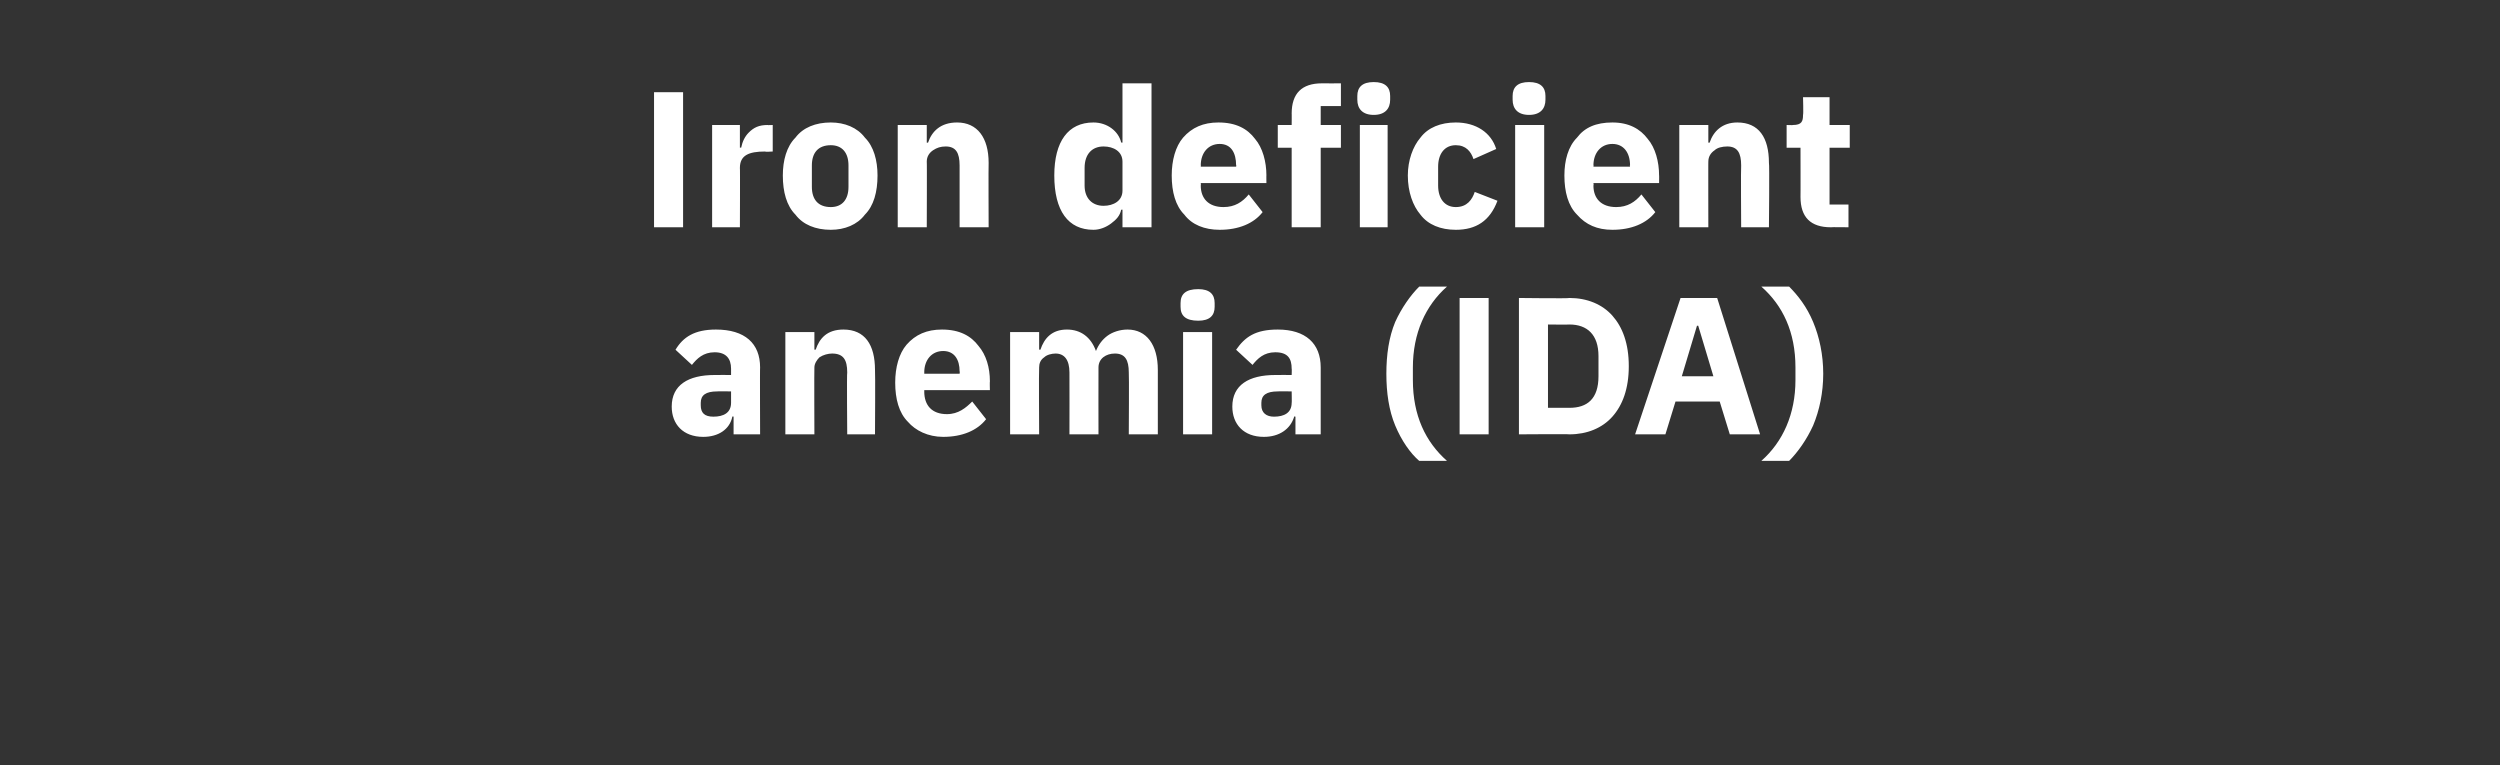
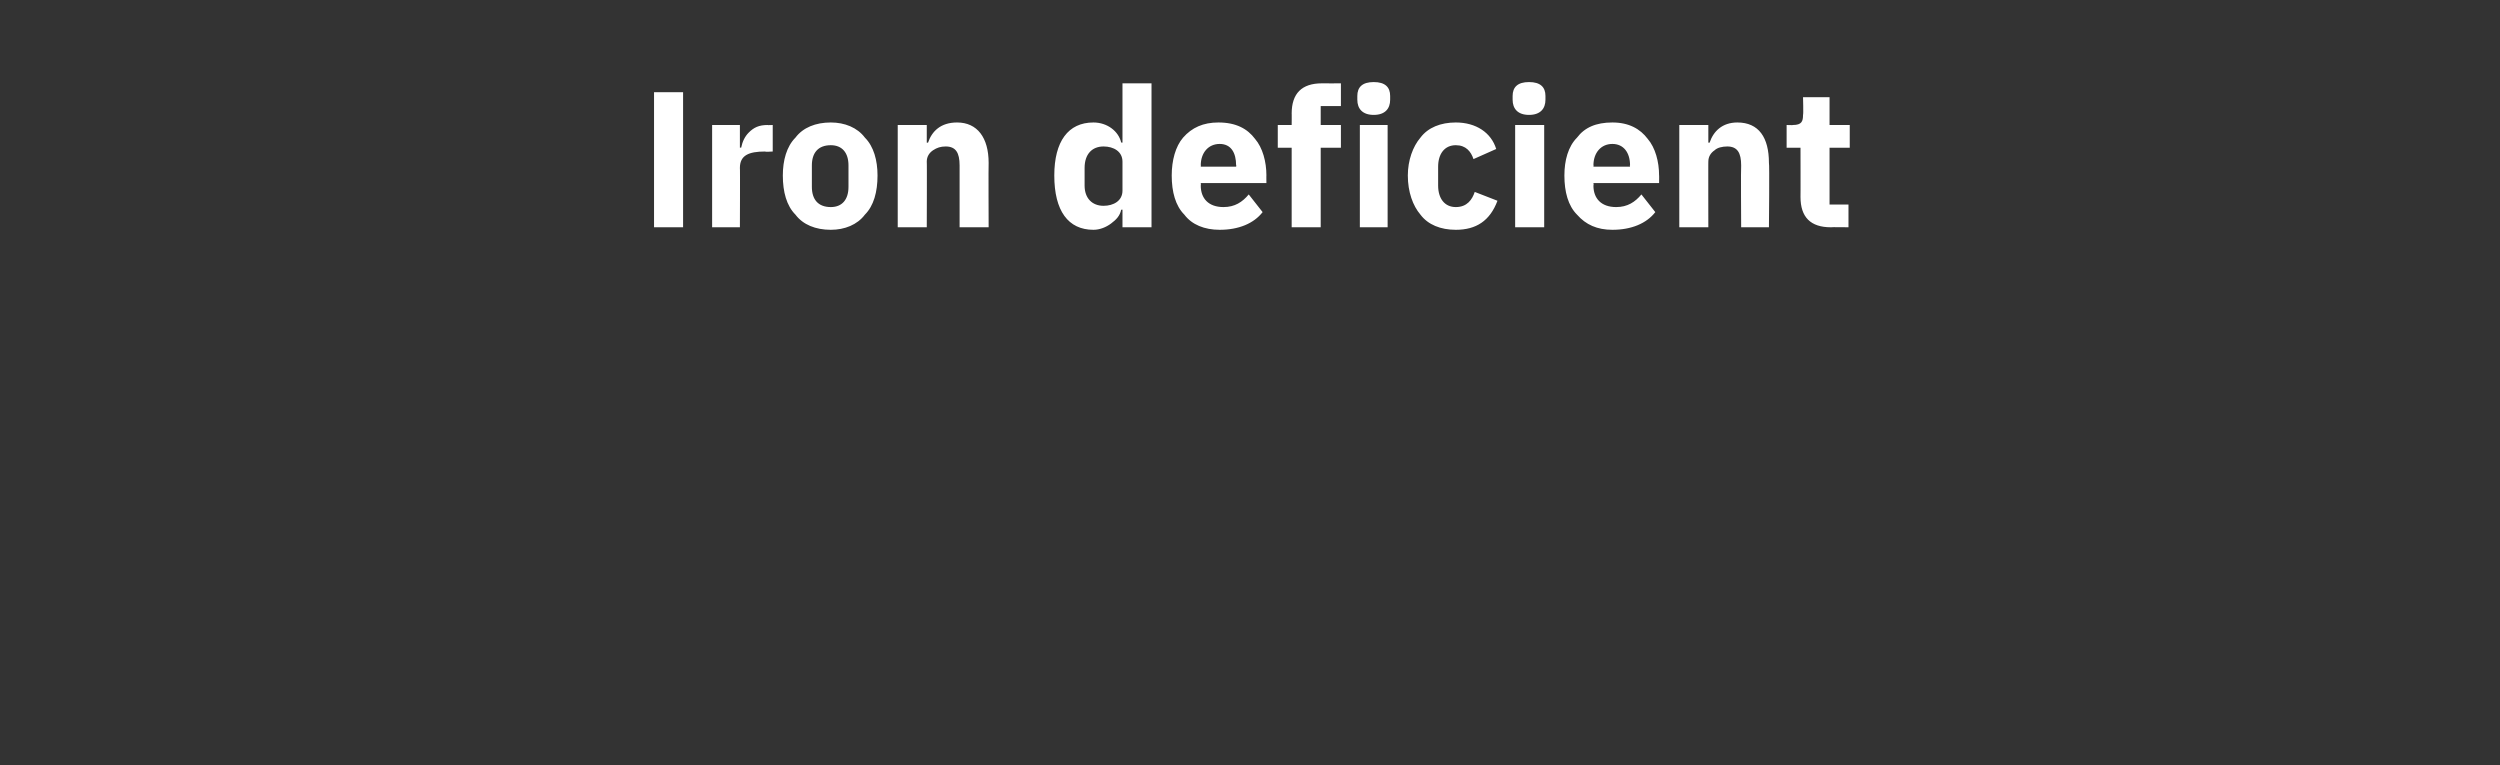
<svg xmlns="http://www.w3.org/2000/svg" version="1.1" width="198px" height="60.6px" viewBox="0 -6 198 60.6" style="top:-6px">
  <rect x="0" y="-6" width="198" height="60.6" fill="#333333" stroke="none" />
  <desc>Iron deficient anemia (IDA)</desc>
  <defs />
  <g id="Polygon181117">
-     <path d="M 60.2 23.1 C 60.18 23.07 60.2 28.4 60.2 28.4 L 58.1 28.4 L 58.1 27 C 58.1 27 58.04 26.96 58 27 C 57.8 28 56.9 28.6 55.7 28.6 C 54.1 28.6 53.2 27.6 53.2 26.2 C 53.2 24.5 54.5 23.7 56.6 23.7 C 56.63 23.69 57.9 23.7 57.9 23.7 C 57.9 23.7 57.9 23.18 57.9 23.2 C 57.9 22.4 57.5 21.9 56.6 21.9 C 55.7 21.9 55.2 22.4 54.8 22.9 C 54.8 22.9 53.5 21.7 53.5 21.7 C 54.1 20.7 55 20.1 56.7 20.1 C 59 20.1 60.2 21.2 60.2 23.1 Z M 57.9 25 C 57.9 25 56.8 24.98 56.8 25 C 55.9 25 55.5 25.3 55.5 25.9 C 55.5 25.9 55.5 26.1 55.5 26.1 C 55.5 26.7 55.8 27 56.5 27 C 57.3 27 57.9 26.7 57.9 25.9 C 57.9 25.93 57.9 25 57.9 25 Z M 64.5 28.4 C 64.5 28.4 64.48 23.15 64.5 23.1 C 64.5 22.8 64.7 22.5 64.9 22.3 C 65.2 22.1 65.6 22 65.9 22 C 66.8 22 67.1 22.5 67.1 23.5 C 67.06 23.5 67.1 28.4 67.1 28.4 L 69.3 28.4 C 69.3 28.4 69.33 23.32 69.3 23.3 C 69.3 21.3 68.5 20.1 66.8 20.1 C 65.5 20.1 64.9 20.8 64.6 21.7 C 64.57 21.67 64.5 21.7 64.5 21.7 L 64.5 20.3 L 62.2 20.3 L 62.2 28.4 L 64.5 28.4 Z M 78.1 27.2 C 78.1 27.2 77 25.8 77 25.8 C 76.5 26.3 75.9 26.8 75 26.8 C 73.8 26.8 73.2 26.1 73.2 25 C 73.21 25.04 73.2 24.9 73.2 24.9 L 78.4 24.9 C 78.4 24.9 78.38 24.24 78.4 24.2 C 78.4 23.1 78.1 22.1 77.5 21.4 C 76.9 20.6 76 20.1 74.6 20.1 C 73.4 20.1 72.5 20.5 71.8 21.3 C 71.2 22 70.9 23.1 70.9 24.3 C 70.9 25.6 71.2 26.7 71.9 27.4 C 72.5 28.1 73.5 28.6 74.7 28.6 C 76.2 28.6 77.4 28.1 78.1 27.2 Z M 76 23.4 C 76.03 23.44 76 23.6 76 23.6 L 73.2 23.6 C 73.2 23.6 73.21 23.46 73.2 23.5 C 73.2 22.5 73.8 21.8 74.7 21.8 C 75.6 21.8 76 22.5 76 23.4 Z M 82.3 28.4 C 82.3 28.4 82.27 23.15 82.3 23.1 C 82.3 22.8 82.4 22.5 82.7 22.3 C 82.9 22.1 83.3 22 83.6 22 C 84.3 22 84.7 22.5 84.7 23.5 C 84.71 23.5 84.7 28.4 84.7 28.4 L 87 28.4 C 87 28.4 86.99 23.15 87 23.1 C 87 22.4 87.6 22 88.3 22 C 89.1 22 89.4 22.5 89.4 23.5 C 89.43 23.5 89.4 28.4 89.4 28.4 L 91.7 28.4 C 91.7 28.4 91.7 23.32 91.7 23.3 C 91.7 21.3 90.8 20.1 89.3 20.1 C 88.7 20.1 88.1 20.3 87.7 20.6 C 87.3 20.9 87 21.3 86.8 21.8 C 86.8 21.8 86.8 21.8 86.8 21.8 C 86.4 20.7 85.6 20.1 84.5 20.1 C 83.3 20.1 82.7 20.8 82.4 21.7 C 82.36 21.67 82.3 21.7 82.3 21.7 L 82.3 20.3 L 80 20.3 L 80 28.4 L 82.3 28.4 Z M 96.2 18.3 C 96.2 18.3 96.2 18 96.2 18 C 96.2 17.3 95.8 16.9 94.9 16.9 C 93.9 16.9 93.5 17.3 93.5 18 C 93.5 18 93.5 18.3 93.5 18.3 C 93.5 19 93.9 19.4 94.9 19.4 C 95.8 19.4 96.2 19 96.2 18.3 Z M 93.7 28.4 L 96 28.4 L 96 20.3 L 93.7 20.3 L 93.7 28.4 Z M 104.6 23.1 C 104.6 23.07 104.6 28.4 104.6 28.4 L 102.6 28.4 L 102.6 27 C 102.6 27 102.46 26.96 102.5 27 C 102.2 28 101.3 28.6 100.1 28.6 C 98.5 28.6 97.6 27.6 97.6 26.2 C 97.6 24.5 98.9 23.7 101 23.7 C 101.05 23.69 102.3 23.7 102.3 23.7 C 102.3 23.7 102.32 23.18 102.3 23.2 C 102.3 22.4 102 21.9 101 21.9 C 100.1 21.9 99.6 22.4 99.2 22.9 C 99.2 22.9 97.9 21.7 97.9 21.7 C 98.6 20.7 99.4 20.1 101.2 20.1 C 103.4 20.1 104.6 21.2 104.6 23.1 Z M 102.3 25 C 102.3 25 101.21 24.98 101.2 25 C 100.3 25 99.9 25.3 99.9 25.9 C 99.9 25.9 99.9 26.1 99.9 26.1 C 99.9 26.7 100.3 27 100.9 27 C 101.7 27 102.3 26.7 102.3 25.9 C 102.32 25.93 102.3 25 102.3 25 Z M 110.5 27.7 C 111 28.9 111.7 29.9 112.4 30.5 C 112.4 30.5 114.6 30.5 114.6 30.5 C 112.9 29 111.9 26.9 111.9 24.1 C 111.9 24.1 111.9 23.1 111.9 23.1 C 111.9 20.4 112.9 18.2 114.6 16.7 C 114.6 16.7 112.4 16.7 112.4 16.7 C 111.7 17.4 111 18.4 110.5 19.5 C 110 20.7 109.8 22.1 109.8 23.6 C 109.8 25.1 110 26.5 110.5 27.7 Z M 115.6 17.6 L 117.9 17.6 L 117.9 28.4 L 115.6 28.4 L 115.6 17.6 Z M 120.3 28.4 C 120.3 28.4 124.31 28.37 124.3 28.4 C 125.7 28.4 126.9 27.9 127.7 27 C 128.5 26.1 129 24.8 129 23 C 129 21.2 128.5 19.9 127.7 19 C 126.9 18.1 125.7 17.6 124.3 17.6 C 124.31 17.65 120.3 17.6 120.3 17.6 L 120.3 28.4 Z M 122.6 26.3 L 122.6 19.7 C 122.6 19.7 124.31 19.72 124.3 19.7 C 125.7 19.7 126.6 20.5 126.6 22.2 C 126.6 22.2 126.6 23.8 126.6 23.8 C 126.6 25.6 125.7 26.3 124.3 26.3 C 124.31 26.3 122.6 26.3 122.6 26.3 Z M 139.4 28.4 L 136 17.6 L 133.1 17.6 L 129.5 28.4 L 131.9 28.4 L 132.7 25.8 L 136.2 25.8 L 137 28.4 L 139.4 28.4 Z M 135.7 23.8 L 133.2 23.8 L 134.4 19.8 L 134.5 19.8 L 135.7 23.8 Z M 143.6 19.5 C 143.1 18.3 142.4 17.4 141.7 16.7 C 141.7 16.7 139.5 16.7 139.5 16.7 C 141.2 18.2 142.2 20.3 142.2 23.1 C 142.2 23.1 142.2 24.1 142.2 24.1 C 142.2 26.8 141.2 29 139.5 30.5 C 139.5 30.5 141.7 30.5 141.7 30.5 C 142.4 29.8 143.1 28.8 143.6 27.7 C 144.1 26.5 144.4 25.1 144.4 23.6 C 144.4 22.1 144.1 20.7 143.6 19.5 Z " stroke="none" fill="#ffffff" />
-   </g>
+     </g>
  <g id="Polygon181116">
    <path d="M 51.8 1.3 L 54.1 1.3 L 54.1 12 L 51.8 12 L 51.8 1.3 Z M 58.6 12 C 58.6 12 58.62 7.27 58.6 7.3 C 58.6 6.3 59.3 6 60.6 6 C 60.59 6.04 61.2 6 61.2 6 L 61.2 3.9 C 61.2 3.9 60.76 3.92 60.8 3.9 C 60.1 3.9 59.7 4.1 59.3 4.5 C 59 4.8 58.8 5.2 58.7 5.7 C 58.7 5.67 58.6 5.7 58.6 5.7 L 58.6 3.9 L 56.4 3.9 L 56.4 12 L 58.6 12 Z M 68.5 11 C 69.2 10.3 69.5 9.2 69.5 7.9 C 69.5 6.7 69.2 5.6 68.5 4.9 C 67.9 4.1 66.9 3.7 65.8 3.7 C 64.6 3.7 63.6 4.1 63 4.9 C 62.3 5.6 62 6.7 62 7.9 C 62 9.2 62.3 10.3 63 11 C 63.6 11.8 64.6 12.2 65.8 12.2 C 66.9 12.2 67.9 11.8 68.5 11 Z M 64.3 8.8 C 64.3 8.8 64.3 7.1 64.3 7.1 C 64.3 6.1 64.8 5.5 65.8 5.5 C 66.7 5.5 67.2 6.1 67.2 7.1 C 67.2 7.1 67.2 8.8 67.2 8.8 C 67.2 9.8 66.7 10.4 65.8 10.4 C 64.8 10.4 64.3 9.8 64.3 8.8 Z M 73.4 12 C 73.4 12 73.42 6.76 73.4 6.8 C 73.4 6.4 73.6 6.1 73.9 5.9 C 74.2 5.7 74.5 5.6 74.9 5.6 C 75.7 5.6 76 6.1 76 7.1 C 76 7.11 76 12 76 12 L 78.3 12 C 78.3 12 78.28 6.93 78.3 6.9 C 78.3 4.9 77.4 3.7 75.8 3.7 C 74.5 3.7 73.8 4.4 73.5 5.3 C 73.51 5.29 73.4 5.3 73.4 5.3 L 73.4 3.9 L 71.1 3.9 L 71.1 12 L 73.4 12 Z M 88.9 12 L 91.2 12 L 91.2 0.6 L 88.9 0.6 L 88.9 5.3 C 88.9 5.3 88.8 5.27 88.8 5.3 C 88.6 4.4 87.7 3.7 86.6 3.7 C 84.6 3.7 83.5 5.2 83.5 7.9 C 83.5 10.7 84.6 12.2 86.6 12.2 C 87.1 12.2 87.6 12 88 11.7 C 88.4 11.4 88.7 11.1 88.8 10.6 C 88.8 10.63 88.9 10.6 88.9 10.6 L 88.9 12 Z M 85.9 8.7 C 85.9 8.7 85.9 7.3 85.9 7.3 C 85.9 6.2 86.5 5.6 87.4 5.6 C 88.2 5.6 88.9 6 88.9 6.8 C 88.9 6.8 88.9 9.1 88.9 9.1 C 88.9 9.9 88.2 10.3 87.4 10.3 C 86.5 10.3 85.9 9.7 85.9 8.7 Z M 100 10.8 C 100 10.8 98.9 9.4 98.9 9.4 C 98.4 10 97.8 10.4 96.9 10.4 C 95.7 10.4 95.1 9.7 95.1 8.7 C 95.12 8.65 95.1 8.5 95.1 8.5 L 100.3 8.5 C 100.3 8.5 100.29 7.85 100.3 7.9 C 100.3 6.8 100 5.7 99.4 5 C 98.8 4.2 97.9 3.7 96.5 3.7 C 95.3 3.7 94.4 4.1 93.7 4.9 C 93.1 5.6 92.8 6.7 92.8 7.9 C 92.8 9.2 93.1 10.3 93.8 11 C 94.4 11.8 95.4 12.2 96.6 12.2 C 98.1 12.2 99.3 11.7 100 10.8 Z M 97.9 7.1 C 97.94 7.05 97.9 7.2 97.9 7.2 L 95.1 7.2 C 95.1 7.2 95.12 7.07 95.1 7.1 C 95.1 6.1 95.7 5.4 96.6 5.4 C 97.5 5.4 97.9 6.1 97.9 7.1 Z M 102.3 12 L 104.6 12 L 104.6 5.7 L 106.2 5.7 L 106.2 3.9 L 104.6 3.9 L 104.6 2.4 L 106.2 2.4 L 106.2 0.6 C 106.2 0.6 104.72 0.61 104.7 0.6 C 103.1 0.6 102.3 1.4 102.3 3 C 102.31 2.97 102.3 3.9 102.3 3.9 L 101.2 3.9 L 101.2 5.7 L 102.3 5.7 L 102.3 12 Z M 110.1 1.9 C 110.1 1.9 110.1 1.6 110.1 1.6 C 110.1 0.9 109.7 0.5 108.8 0.5 C 107.9 0.5 107.5 0.9 107.5 1.6 C 107.5 1.6 107.5 1.9 107.5 1.9 C 107.5 2.6 107.9 3.1 108.8 3.1 C 109.7 3.1 110.1 2.6 110.1 1.9 Z M 107.7 12 L 109.9 12 L 109.9 3.9 L 107.7 3.9 L 107.7 12 Z M 118.6 9.9 C 118.6 9.9 116.8 9.2 116.8 9.2 C 116.6 9.8 116.2 10.4 115.3 10.4 C 114.4 10.4 113.9 9.7 113.9 8.7 C 113.9 8.7 113.9 7.2 113.9 7.2 C 113.9 6.2 114.4 5.5 115.3 5.5 C 116.1 5.5 116.5 6 116.7 6.6 C 116.7 6.6 118.5 5.8 118.5 5.8 C 118.1 4.5 116.9 3.7 115.3 3.7 C 114.1 3.7 113.1 4.1 112.5 4.9 C 111.9 5.6 111.5 6.7 111.5 7.9 C 111.5 9.2 111.9 10.3 112.5 11 C 113.1 11.8 114.1 12.2 115.3 12.2 C 116.9 12.2 118 11.5 118.6 9.9 Z M 122.4 1.9 C 122.4 1.9 122.4 1.6 122.4 1.6 C 122.4 0.9 122 0.5 121.1 0.5 C 120.2 0.5 119.8 0.9 119.8 1.6 C 119.8 1.6 119.8 1.9 119.8 1.9 C 119.8 2.6 120.2 3.1 121.1 3.1 C 122 3.1 122.4 2.6 122.4 1.9 Z M 120 12 L 122.3 12 L 122.3 3.9 L 120 3.9 L 120 12 Z M 131.1 10.8 C 131.1 10.8 130 9.4 130 9.4 C 129.5 10 128.9 10.4 128 10.4 C 126.8 10.4 126.2 9.7 126.2 8.7 C 126.23 8.65 126.2 8.5 126.2 8.5 L 131.4 8.5 C 131.4 8.5 131.41 7.85 131.4 7.9 C 131.4 6.8 131.1 5.7 130.5 5 C 129.9 4.2 129 3.7 127.7 3.7 C 126.4 3.7 125.5 4.1 124.9 4.9 C 124.2 5.6 123.9 6.7 123.9 7.9 C 123.9 9.2 124.2 10.3 124.9 11 C 125.6 11.8 126.5 12.2 127.7 12.2 C 129.2 12.2 130.4 11.7 131.1 10.8 Z M 129.1 7.1 C 129.06 7.05 129.1 7.2 129.1 7.2 L 126.2 7.2 C 126.2 7.2 126.23 7.07 126.2 7.1 C 126.2 6.1 126.8 5.4 127.7 5.4 C 128.6 5.4 129.1 6.1 129.1 7.1 Z M 135.3 12 C 135.3 12 135.29 6.76 135.3 6.8 C 135.3 6.4 135.5 6.1 135.8 5.9 C 136 5.7 136.4 5.6 136.8 5.6 C 137.6 5.6 137.9 6.1 137.9 7.1 C 137.87 7.11 137.9 12 137.9 12 L 140.1 12 C 140.1 12 140.15 6.93 140.1 6.9 C 140.1 4.9 139.3 3.7 137.6 3.7 C 136.4 3.7 135.7 4.4 135.4 5.3 C 135.39 5.29 135.3 5.3 135.3 5.3 L 135.3 3.9 L 133 3.9 L 133 12 L 135.3 12 Z M 146.4 12 L 146.4 10.2 L 144.9 10.2 L 144.9 5.7 L 146.5 5.7 L 146.5 3.9 L 144.9 3.9 L 144.9 1.7 L 142.8 1.7 C 142.8 1.7 142.84 3.06 142.8 3.1 C 142.8 3.6 142.7 3.9 142 3.9 C 142.04 3.92 141.5 3.9 141.5 3.9 L 141.5 5.7 L 142.6 5.7 C 142.6 5.7 142.61 9.63 142.6 9.6 C 142.6 11.2 143.4 12 145 12 C 145 11.98 146.4 12 146.4 12 Z " stroke="none" fill="#ffffff" />
  </g>
</svg>